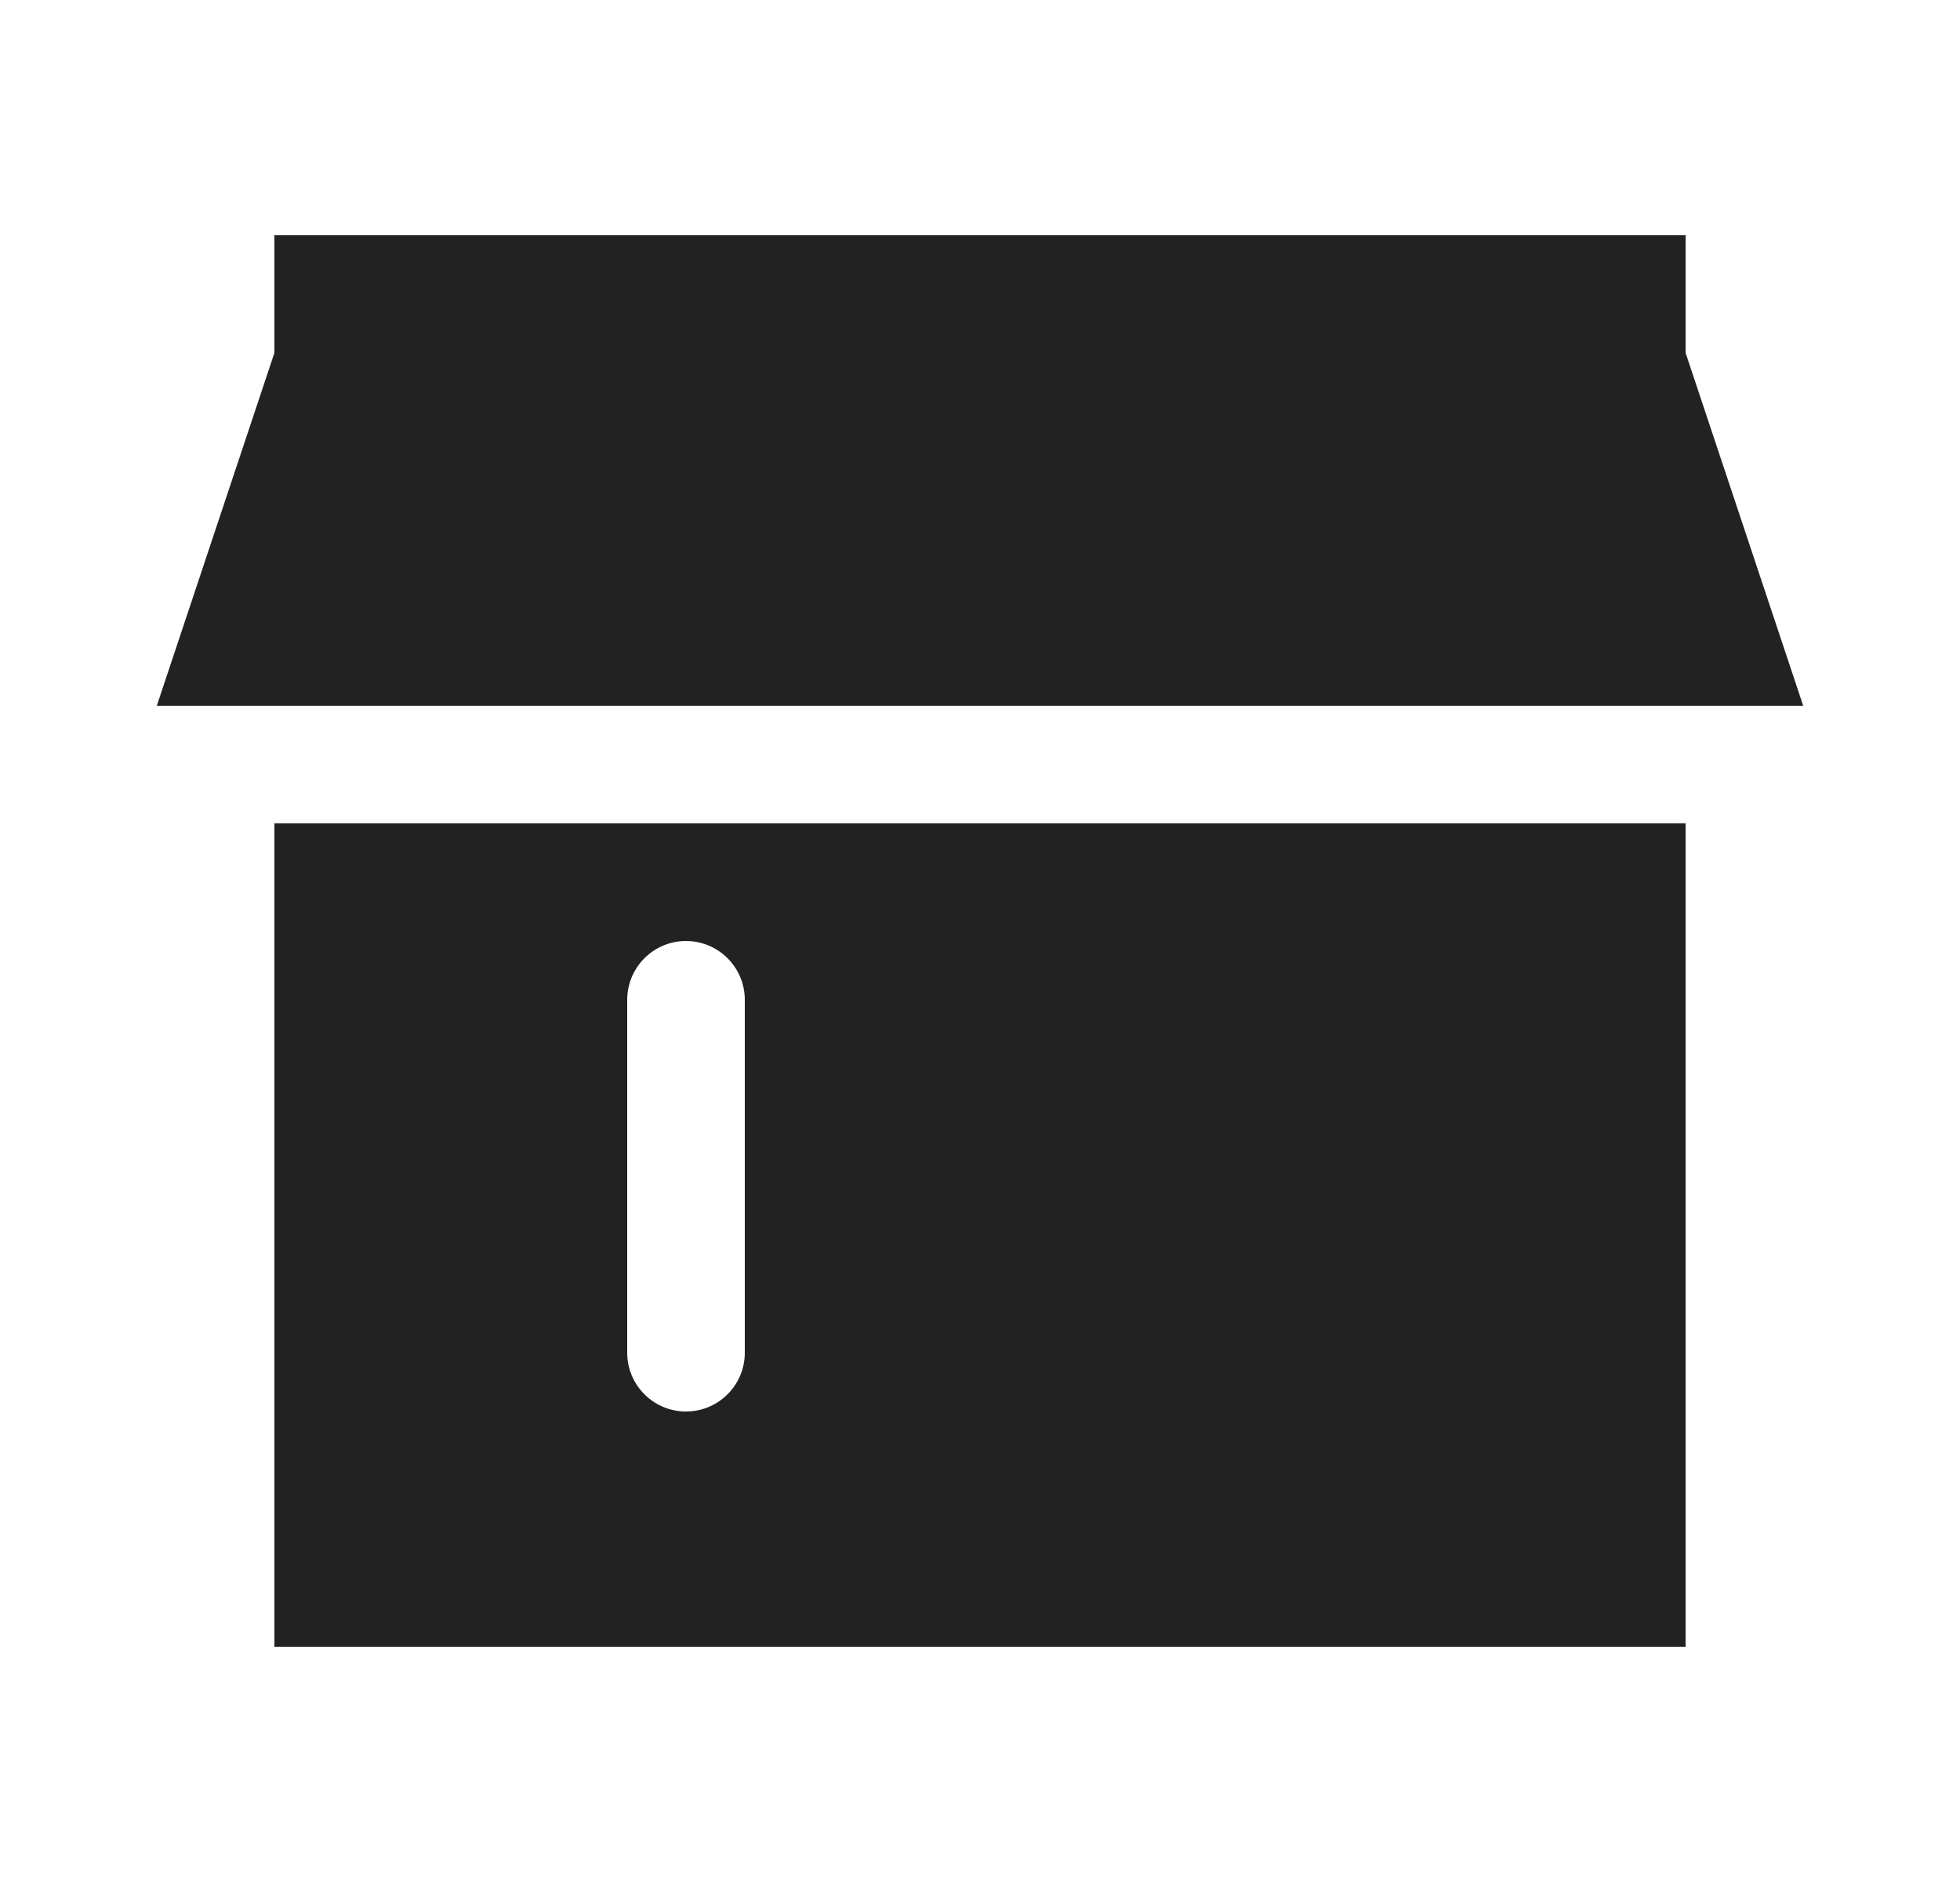
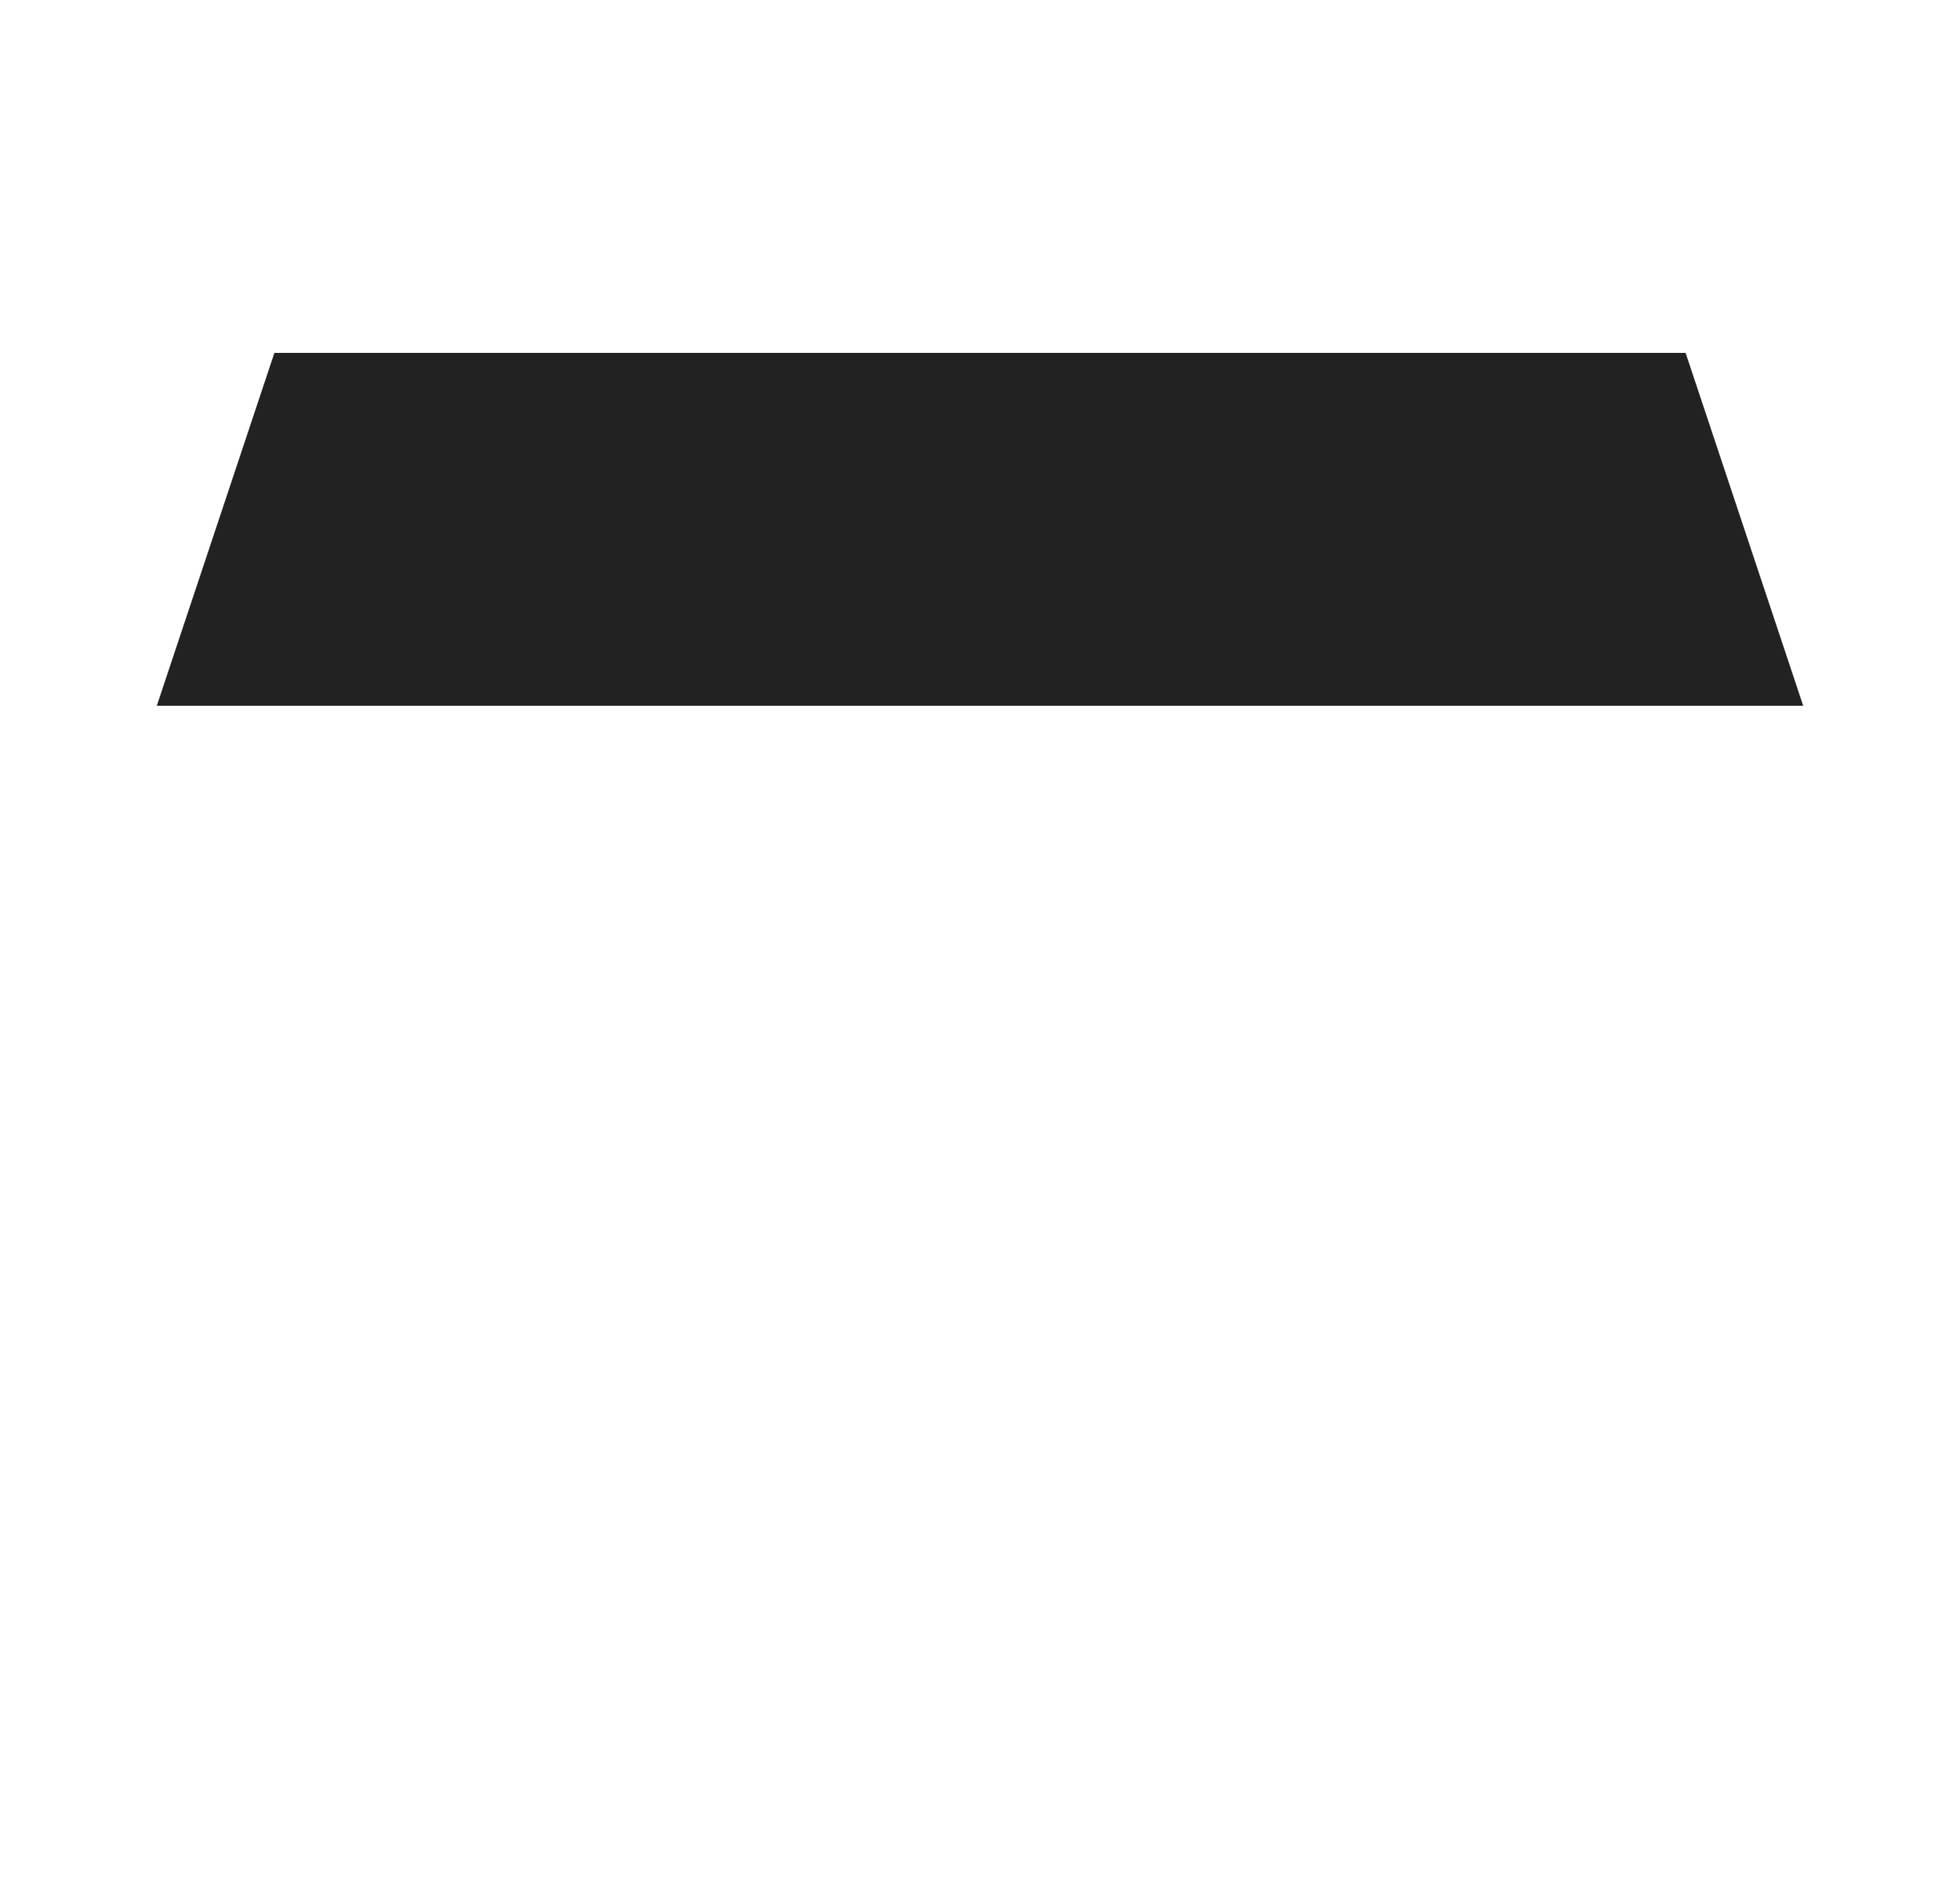
<svg xmlns="http://www.w3.org/2000/svg" width="25" height="24" viewBox="0 0 25 24" fill="none">
-   <path fill-rule="evenodd" clip-rule="evenodd" d="M3.5 10.5H21.5V21H3.5V10.5ZM8 17.25C8 17.664 8.336 18 8.75 18C9.164 18 9.5 17.664 9.5 17.25V12.75C9.5 12.336 9.164 12 8.75 12C8.336 12 8 12.336 8 12.75V17.25Z" fill="#222222" />
  <path d="M23 9H2L3.5 4.5H21.5L23 9Z" fill="#222222" />
-   <path d="M21.5 3H3.5V4.5H21.5V3Z" fill="#222222" />
</svg>